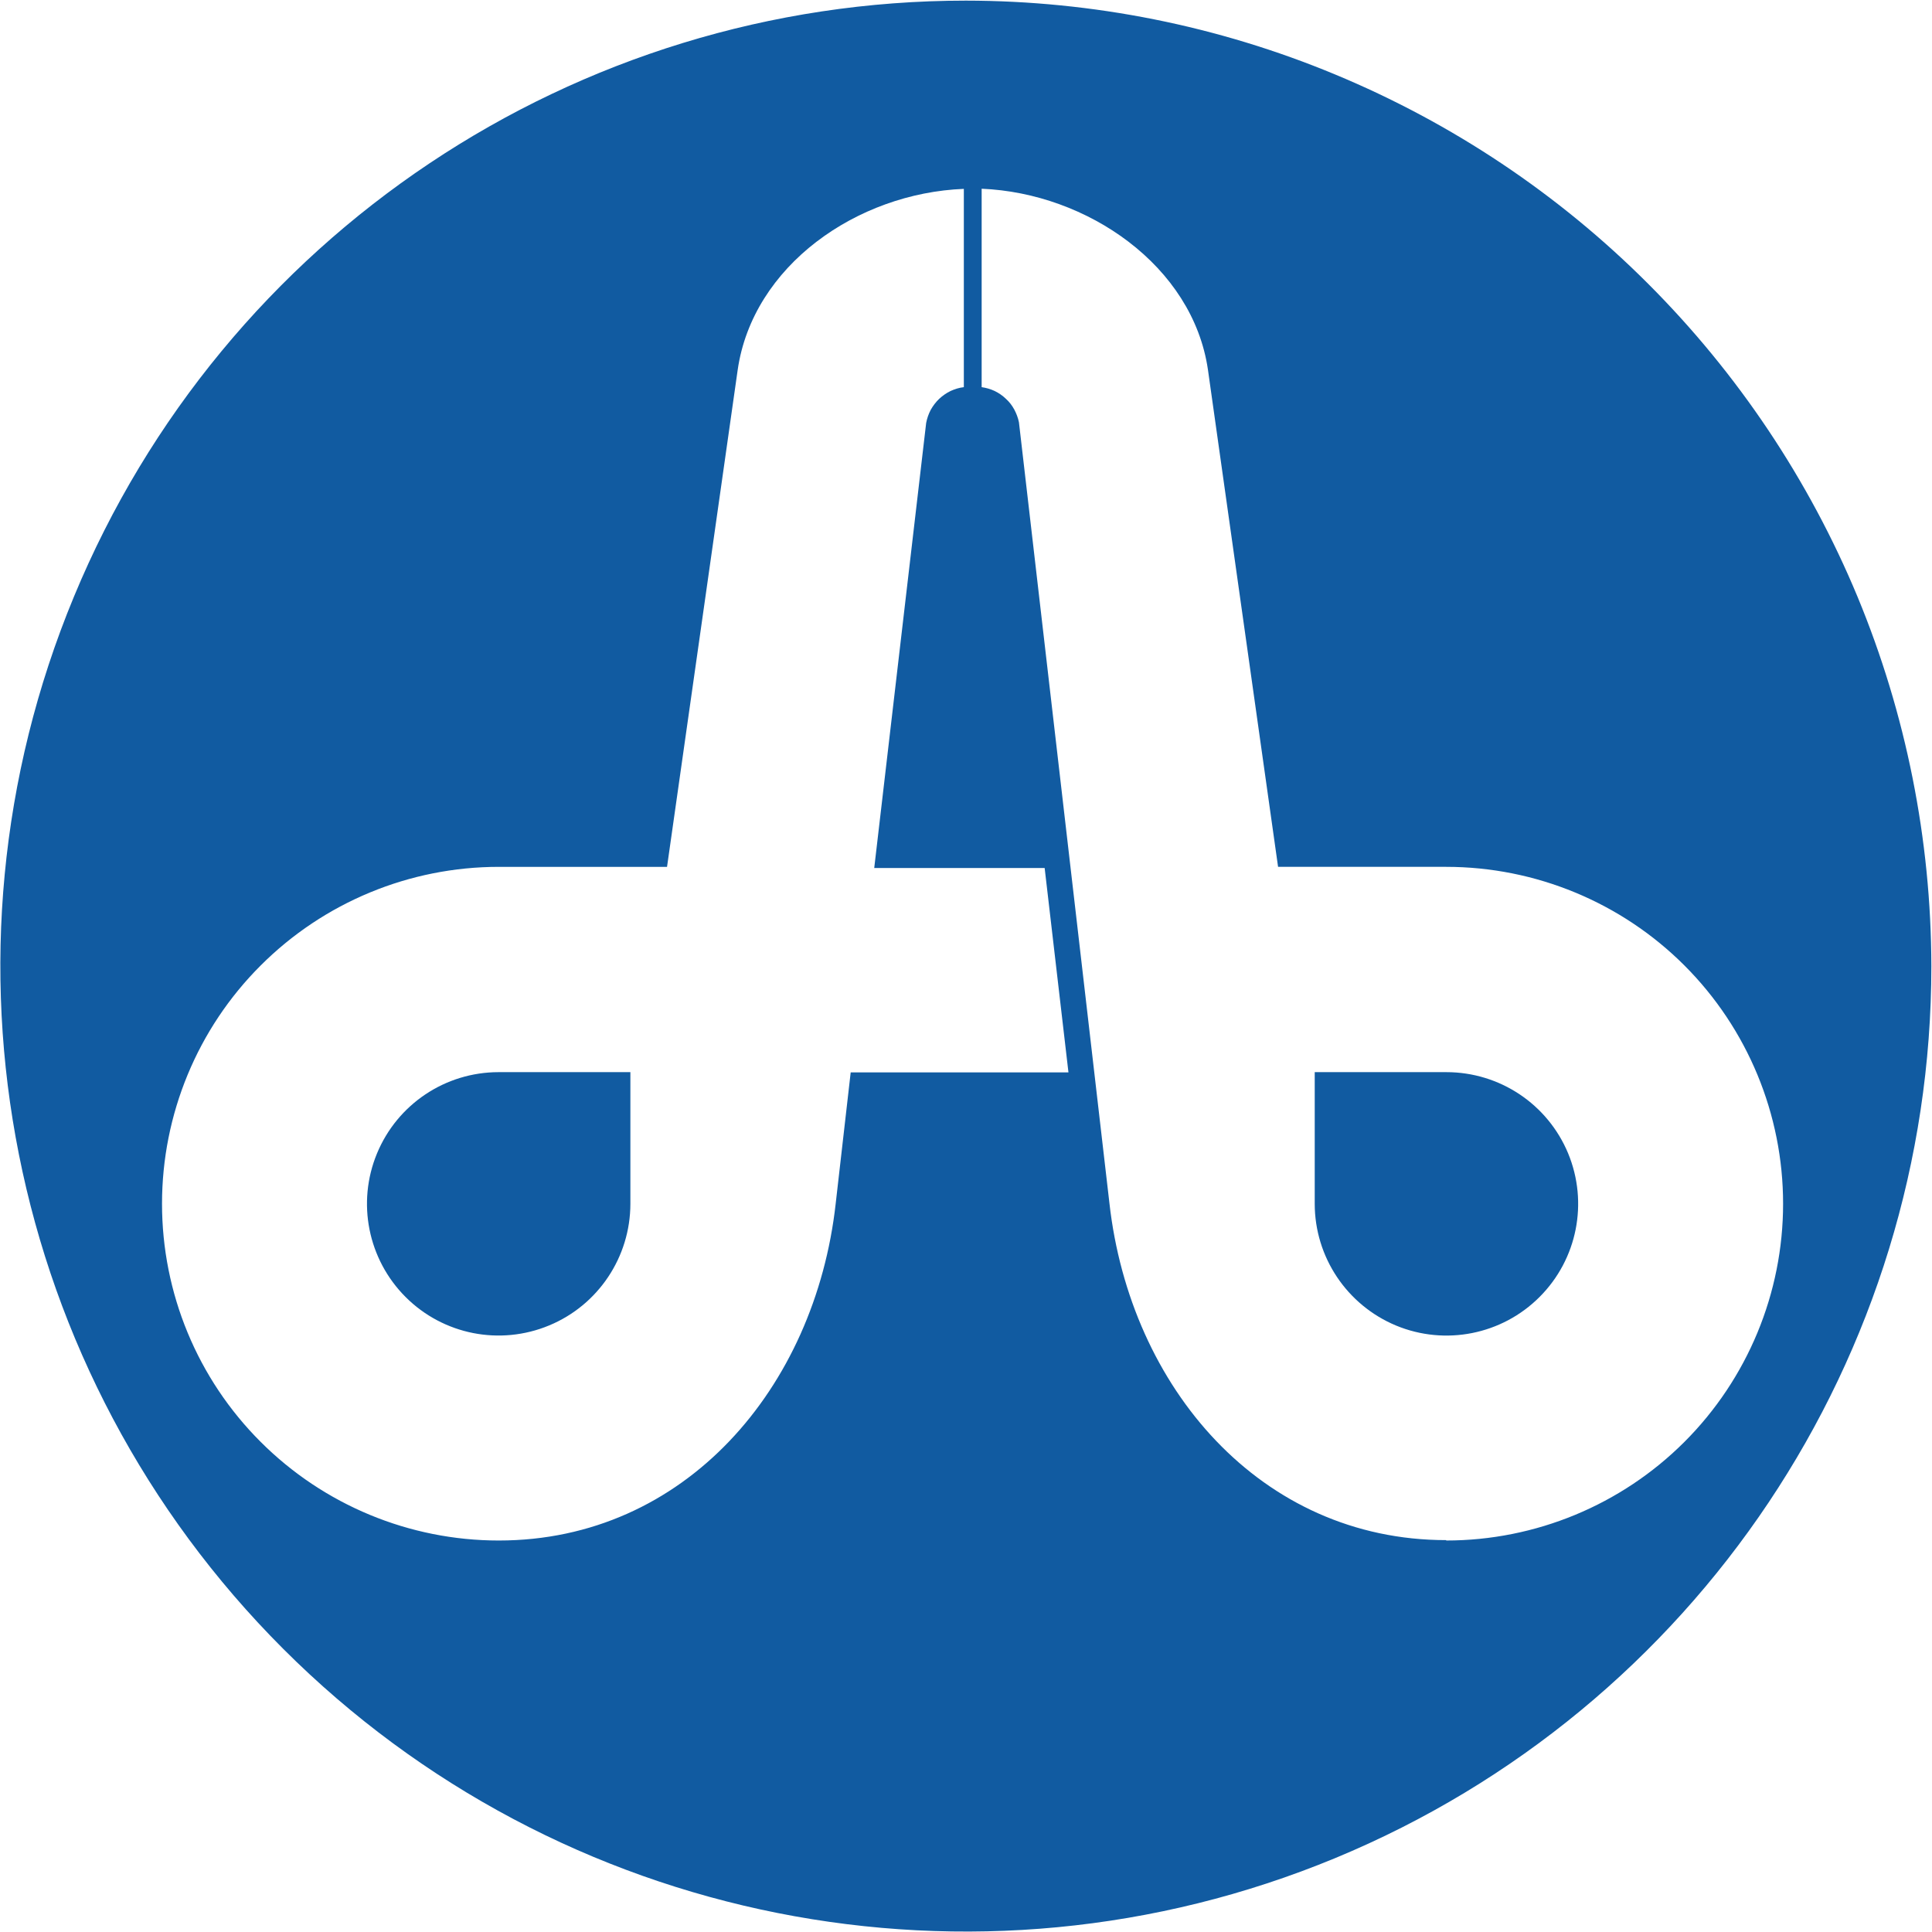
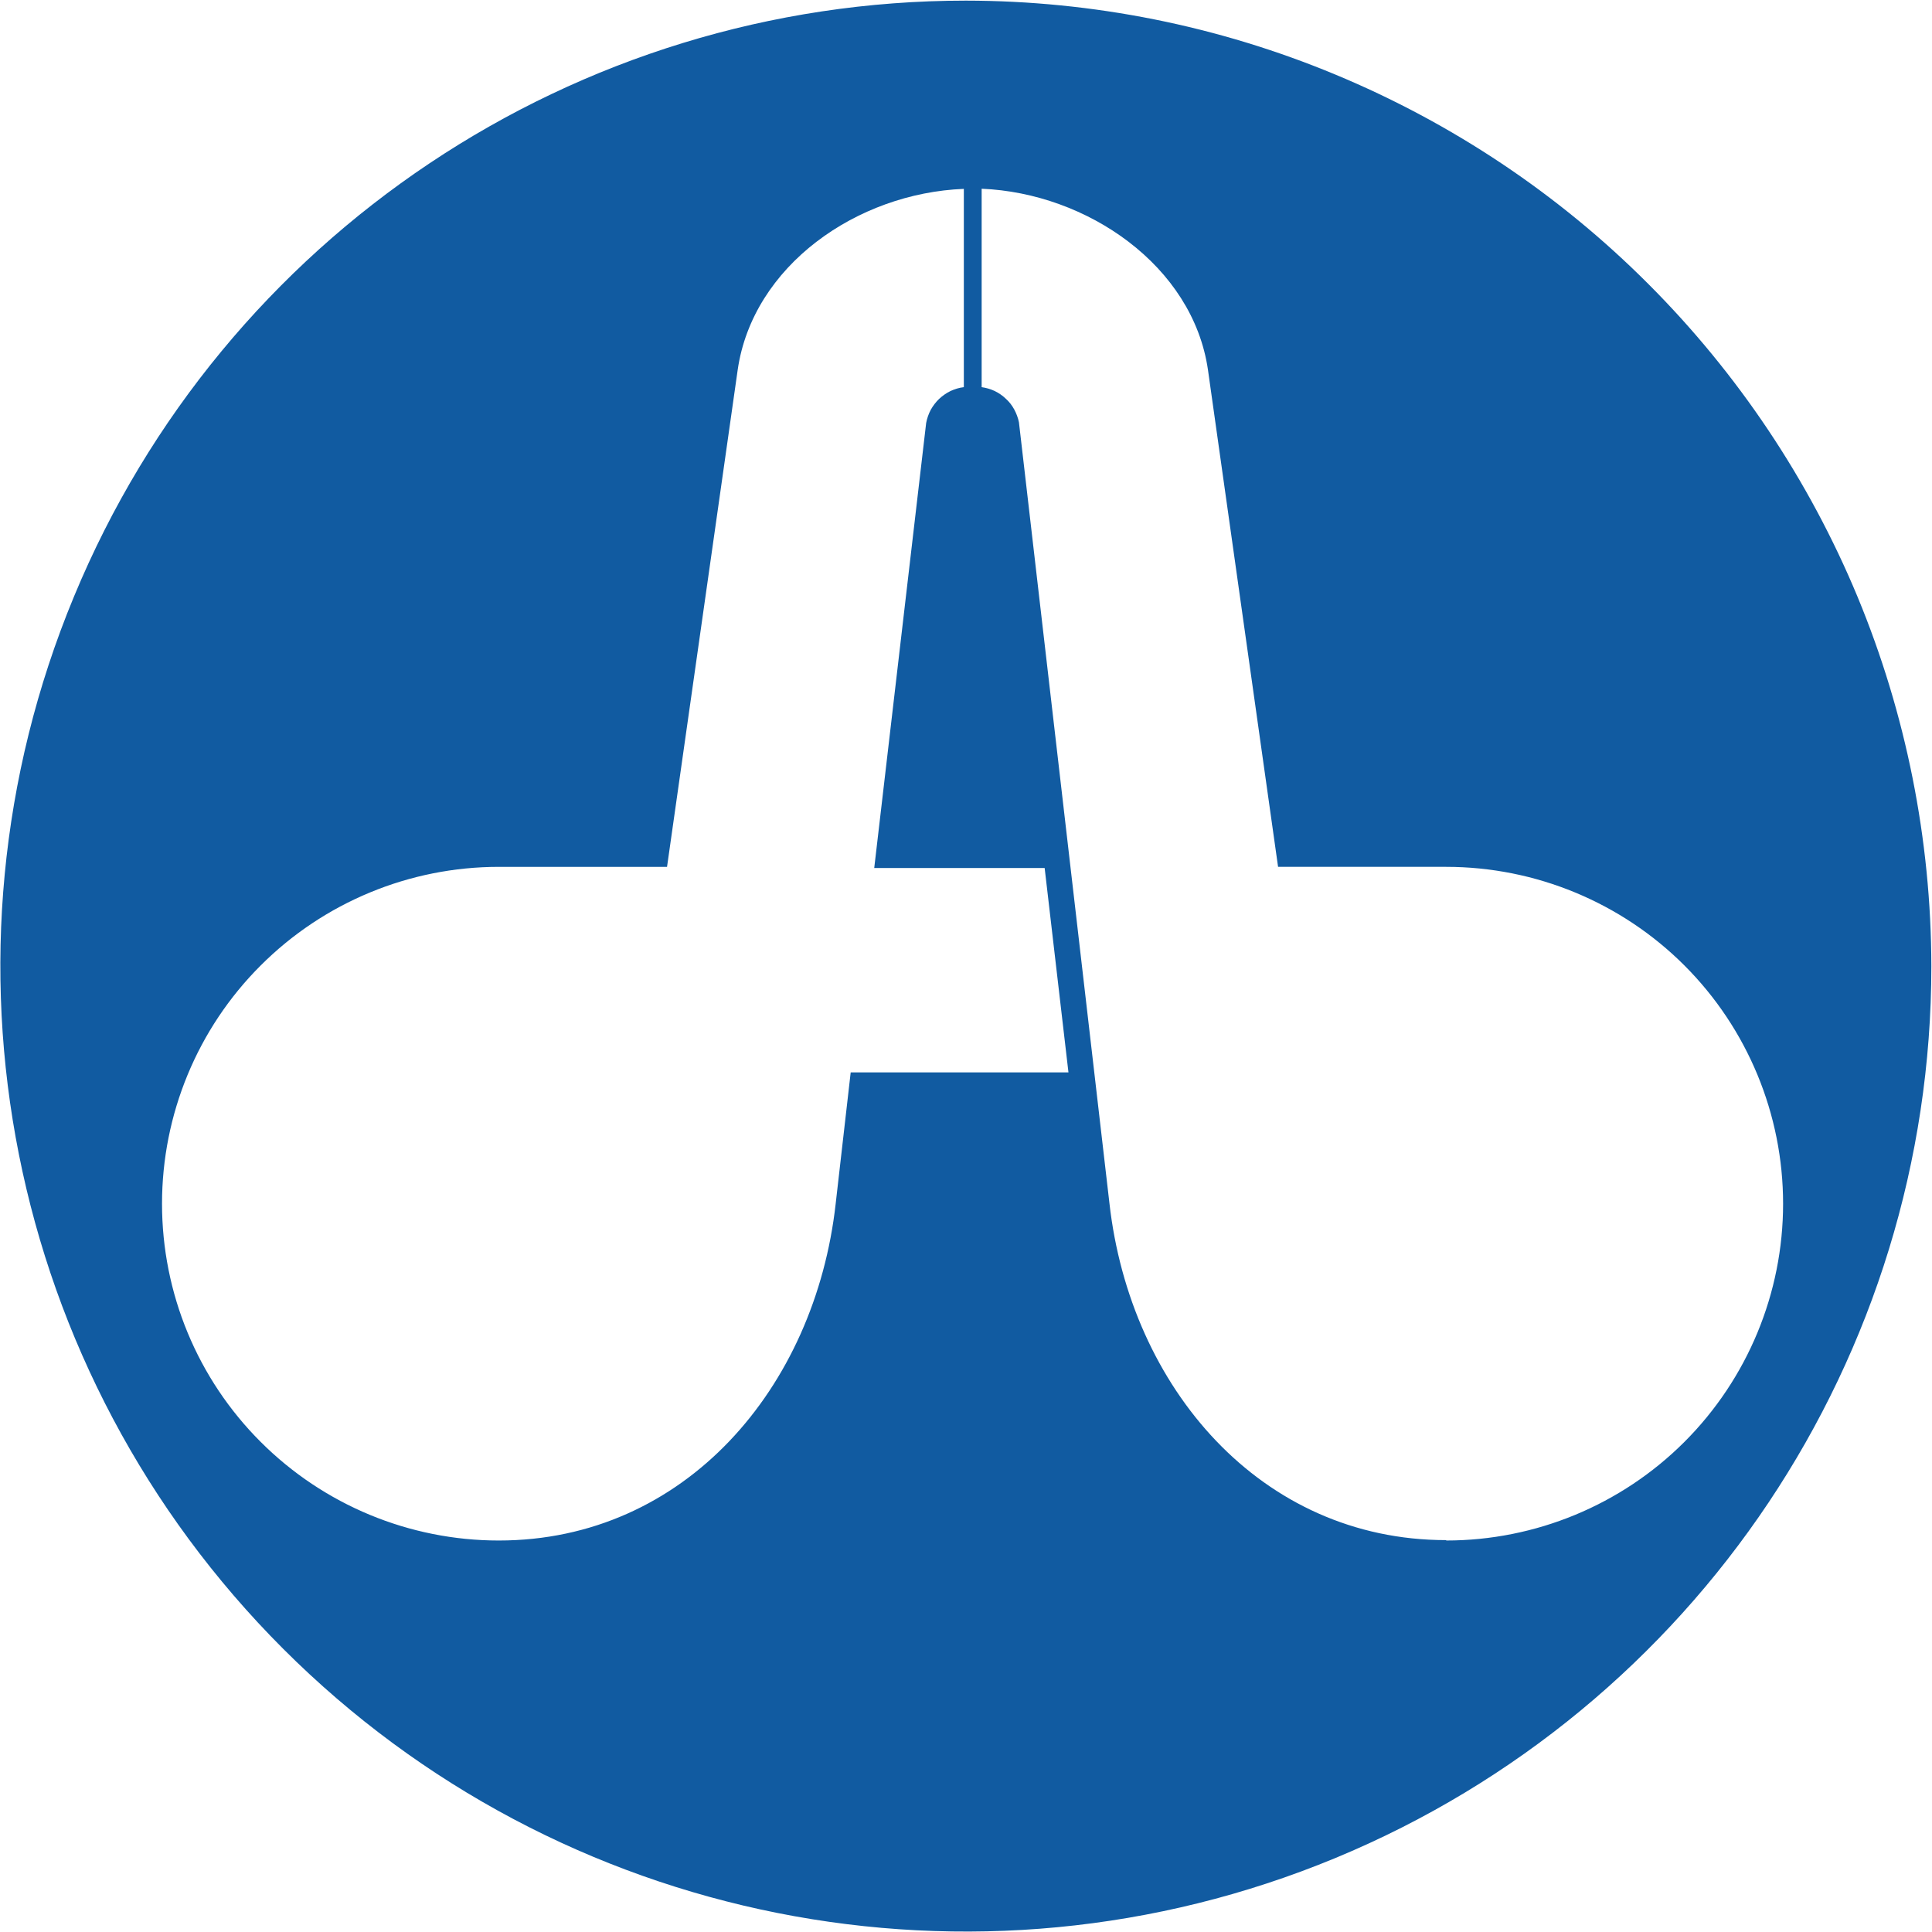
<svg xmlns="http://www.w3.org/2000/svg" version="1.2" viewBox="0 0 1518 1518" width="1518" height="1518">
  <title>acme-united-svg</title>
  <style>
		.s0 { fill: #115ba1 } 
	</style>
  <path id="Layer" fill-rule="evenodd" class="s0" d="m1049 58.5c92 38.2 175.6 94 246 164.5 70.4 70.4 126.3 154 164.5 245.9 38.1 92 57.8 190.6 58 290.2 0 306.8-184.9 583.4-468.3 700.8-283.5 117.4-609.8 52.5-826.7-164.4-217-217-281.9-543.3-164.4-826.7 117.4-283.5 394-468.3 700.8-468.3 99.6 0.1 198.2 19.8 290.1 58zm-209.5 784.1l-18.7-160.6h-133.9l40.8-349.7c0.7-3.6 1.9-7.1 3.6-10.3 1.8-3.2 4-6.1 6.6-8.6 2.7-2.5 5.7-4.6 9-6.2 3.3-1.5 6.8-2.6 10.4-3v-155.8c-84 3.3-165.9 60.4-177.7 142.3l-55.5 390.4h-132.2c-70.2 0-137.5 27.9-187.1 77.5-49.7 49.6-77.5 117-77.5 187.2 0 70.2 27.8 137.5 77.5 187.1 49.6 49.6 116.9 77.5 187.1 77.5 146.2 0 248.5-119.8 264.7-264.6l11.8-103.2zm296.8 367.8c70.2 0 137.6-27.9 187.2-77.5 49.6-49.6 77.5-116.9 77.5-187.1 0-70.2-27.9-137.6-77.5-187.2-49.6-49.6-117-77.5-187.2-77.5h-132.1l-55.1-390.6c-11.9-81.7-94.9-138.8-177.8-142.2v155.9c3.5 0.5 7 1.5 10.2 3 3.3 1.6 6.2 3.6 8.8 6.1 2.7 2.4 4.9 5.3 6.6 8.4 1.7 3.2 3 6.6 3.7 10.1l71.1 613.6c16.3 144.8 118.9 264.7 264.6 264.7z" />
-   <path id="Layer" fill-rule="evenodd" class="s0" d="m1136.3 842.4h-103.3v103.4c0 41.8 25.2 79.6 63.9 95.7 38.6 16 83.2 7.2 112.8-22.5 29.6-29.6 38.4-74.1 22.4-112.8-16.1-38.7-53.8-63.8-95.7-63.8z" />
-   <path id="Layer" fill-rule="evenodd" class="s0" d="m391.8 842.4h103.5v103.4c0 41.8-25.2 79.6-63.8 95.6-38.7 16.1-83.2 7.3-112.8-22.3-29.6-29.6-38.5-74.1-22.5-112.8 16-38.7 53.7-63.9 95.6-63.9z" />
</svg>